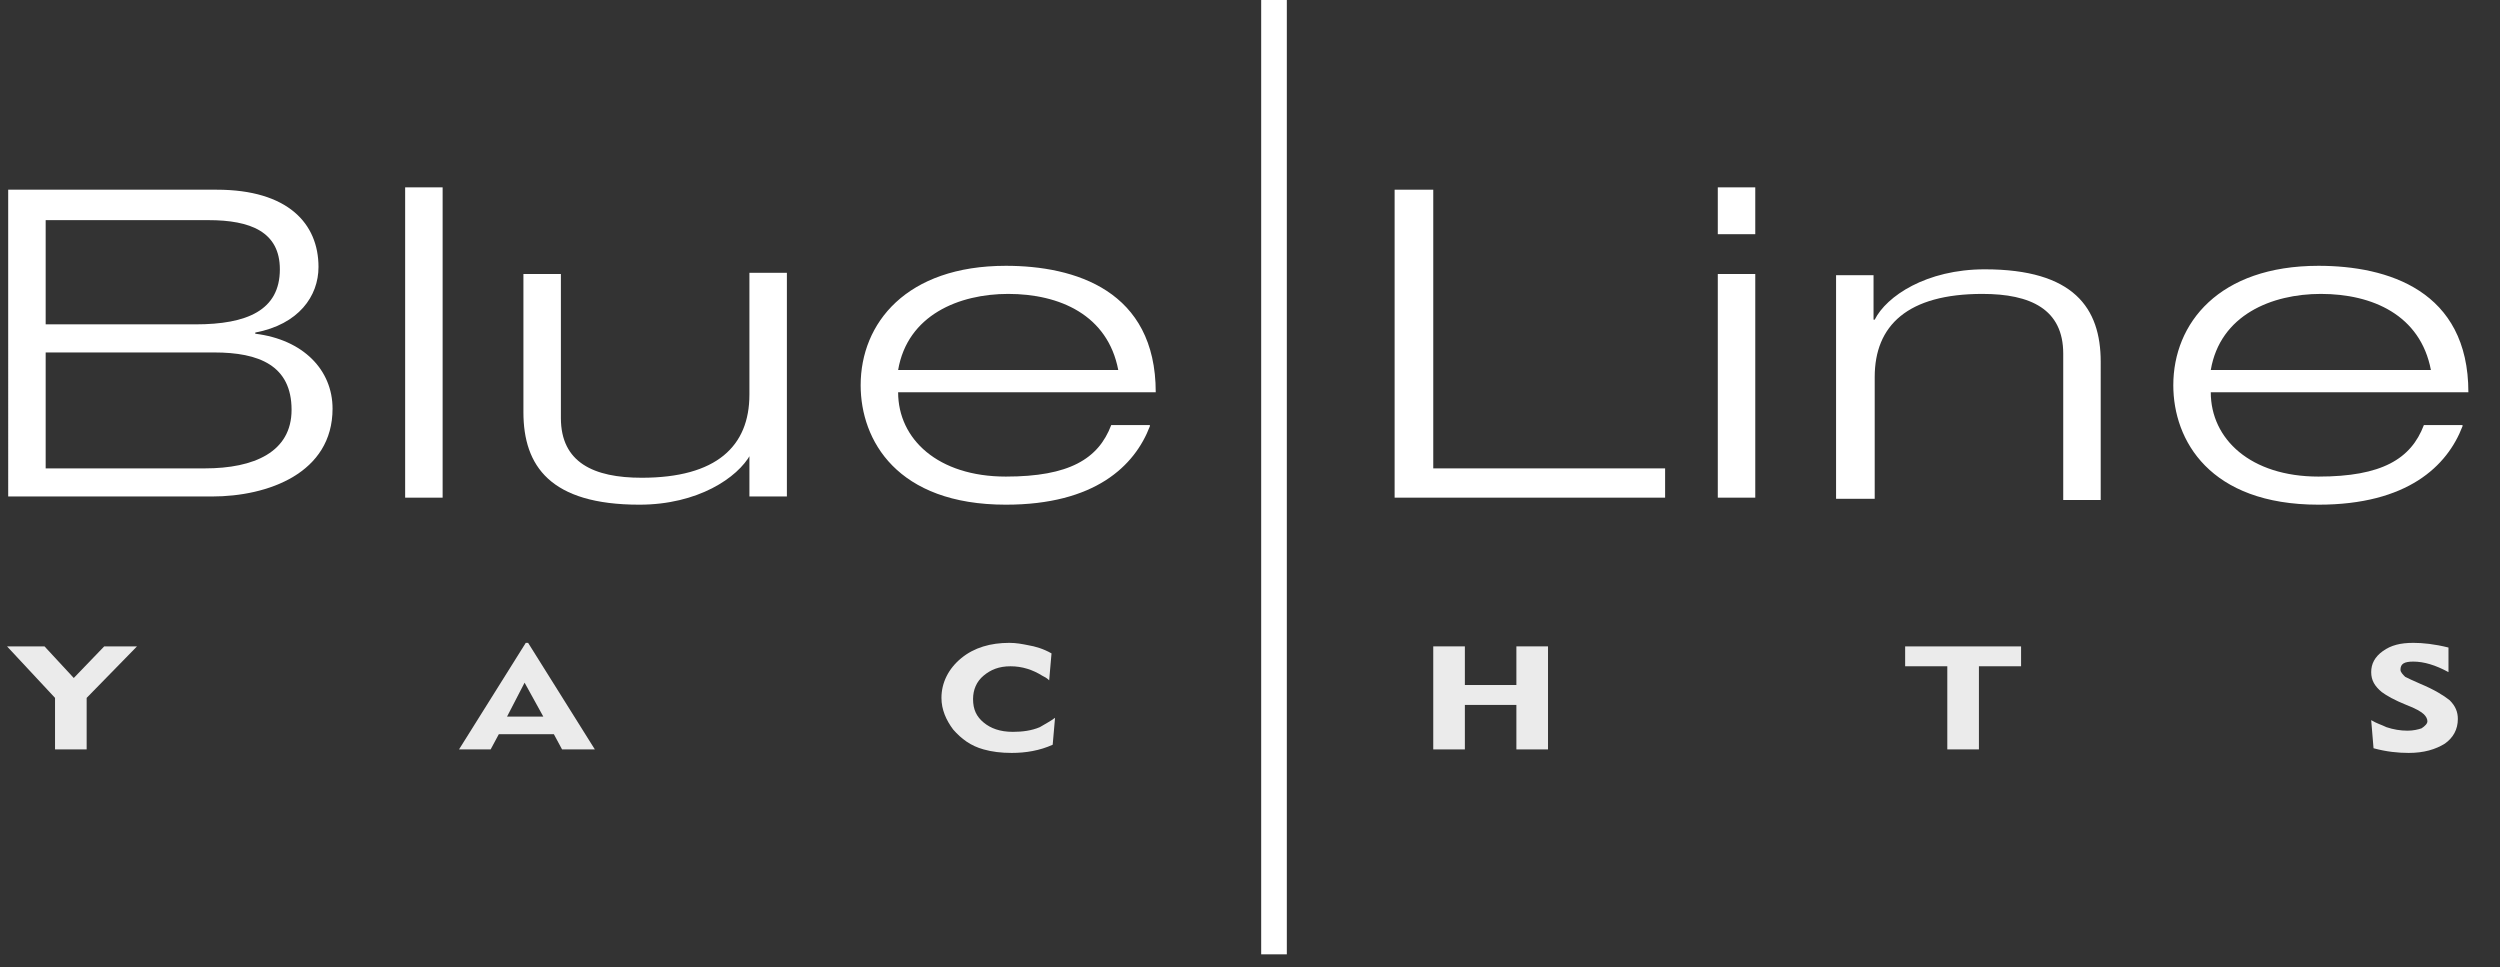
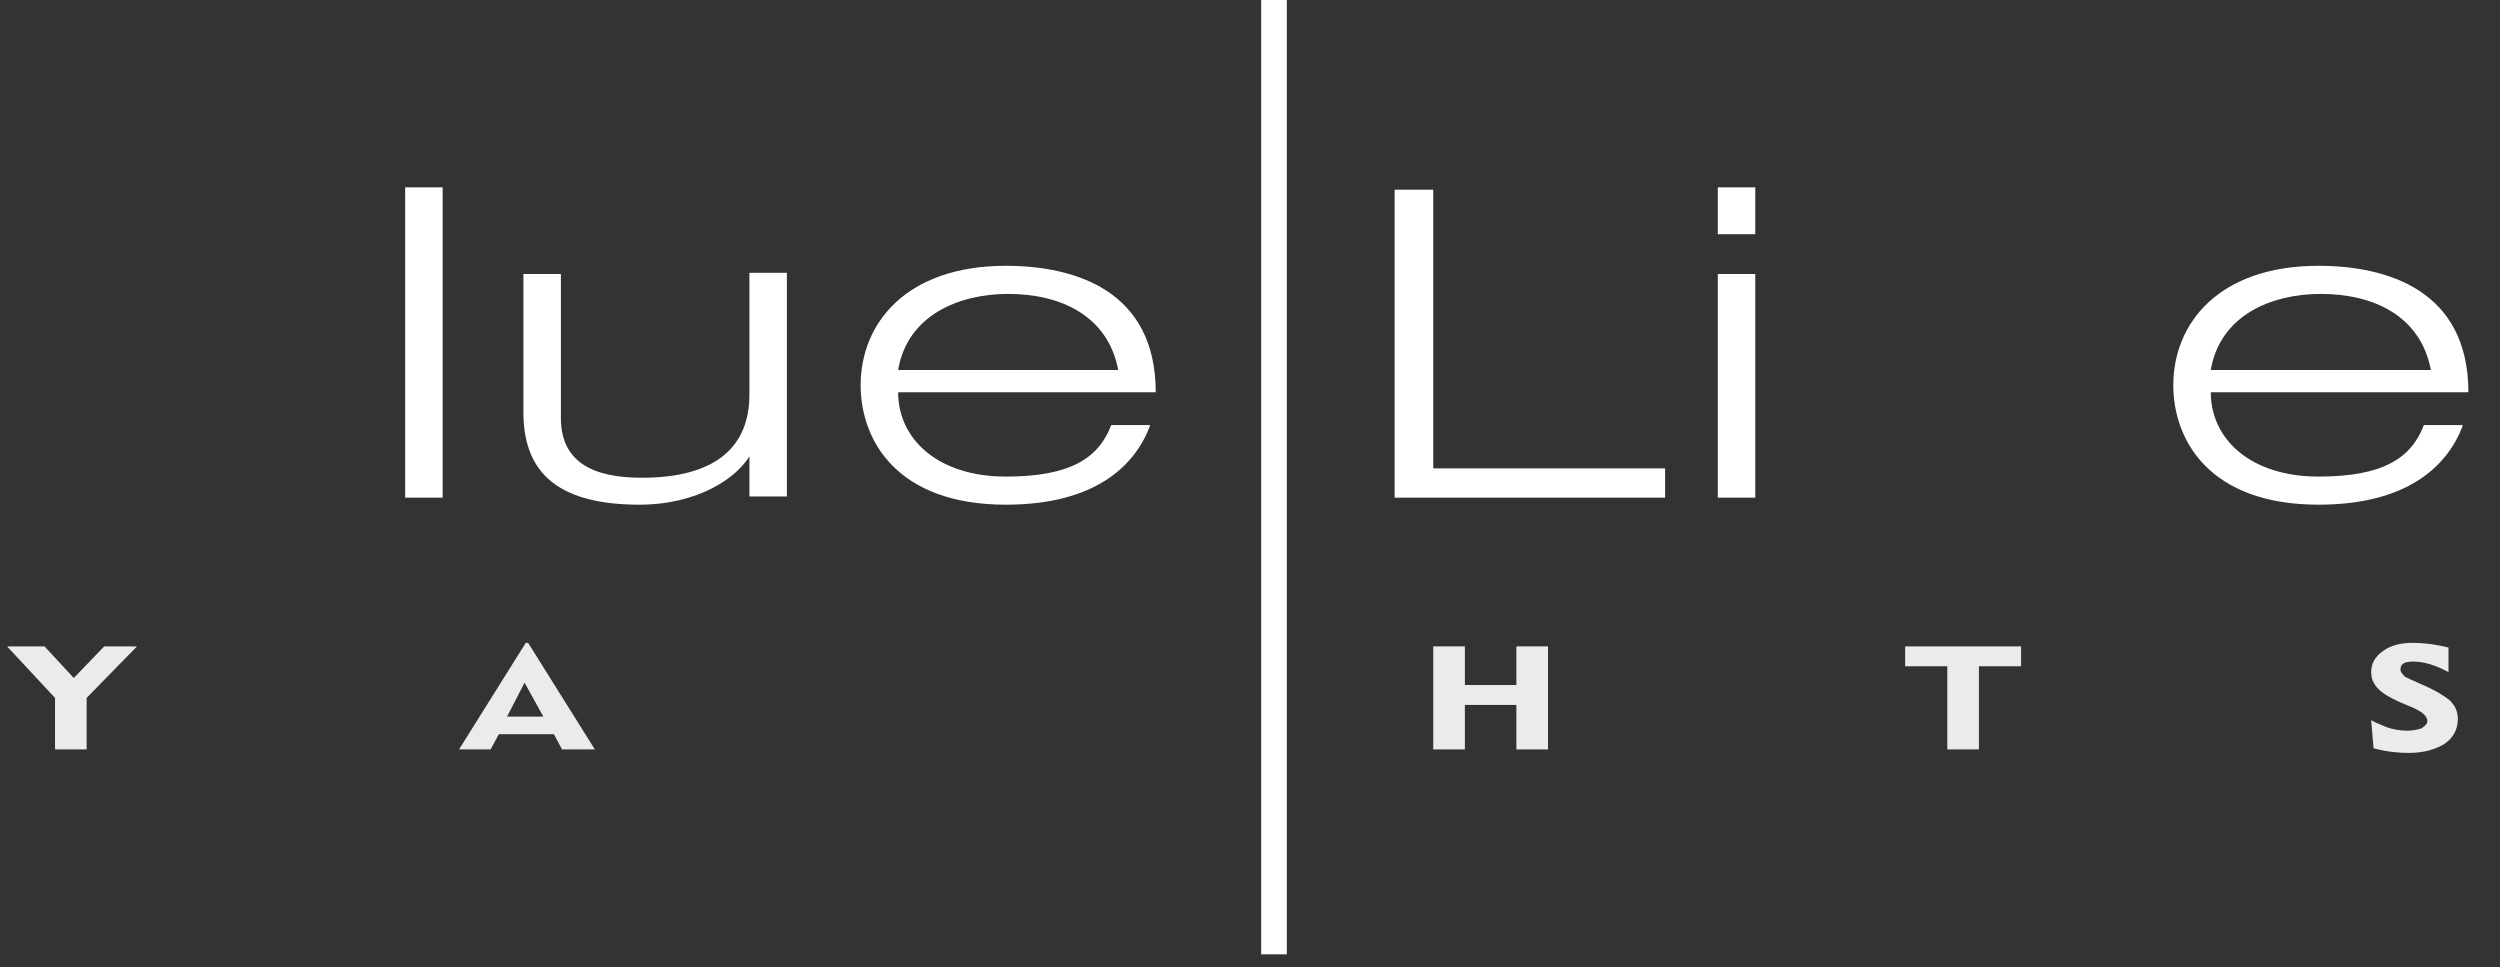
<svg xmlns="http://www.w3.org/2000/svg" version="1.1" id="Layer_1" x="0px" y="0px" viewBox="-190 379.3 213.5 82.6" style="enable-background:new -190 379.3 213.5 82.6;" xml:space="preserve">
  <rect x="-190" y="379.3" width="213.5" height="82.6" fill="#333333" stroke="none" />
  <style type="text/css">
	.st0{fill:none;}
	.st1{fill:#FFFFFF;}
	.st2{fill:none;stroke:#FFFFFF;stroke-width:2.19;stroke-miterlimit:10;}
	.st3{opacity:0.9;}
</style>
  <rect id="XMLID_22_" x="-192.2" y="390.3" class="st0" width="266.9" height="68.4" />
  <g>
-     <path class="st1" d="M-189.3,395.5h17.8c6.1,0,8.7,2.9,8.7,6.6c0,2.5-1.7,4.9-5.4,5.6v0.1c4.1,0.5,6.6,3.1,6.6,6.4   c0,5.5-5.5,7.5-10.3,7.5h-17.4L-189.3,395.5L-189.3,395.5z M-186.1,407h12.8c4.4,0,7.2-1.2,7.2-4.7c0-3.2-2.5-4.2-6.1-4.2h-13.9   V407z M-186.1,419.3h13.6c4.2,0,7.4-1.4,7.4-5c0-3.8-2.8-4.9-6.6-4.9h-14.4V419.3z" />
-   </g>
+     </g>
  <g>
    <path class="st1" d="M-155.4,395.3h3.2v26.5h-3.2V395.3z" />
  </g>
  <g>
    <path class="st1" d="M-125.9,418.1L-125.9,418.1c-1.1,2-4.5,4.3-9.5,4.3c-7.6,0-9.9-3.3-9.9-7.9v-11.8h3.2V415   c0,3.8,2.8,5.1,6.9,5.1c6.4,0,9.2-2.7,9.2-7.1v-10.4h3.2v19.1h-3.2v-3.6H-125.9z" />
  </g>
  <g>
    <path class="st1" d="M-91.8,415.7c-1.3,3.4-4.7,6.7-12.3,6.7c-9.3,0-12.4-5.5-12.4-10.2c0-5.3,3.9-10.2,12.4-10.2   c5.9,0,12.8,2.1,12.8,10.8h-22c0,4,3.4,7.2,9.2,7.2c5.4,0,7.9-1.5,9-4.4h3.3V415.7z M-94.5,410.9c-0.9-4.7-5-6.5-9.4-6.5   c-4.2,0-8.6,1.8-9.4,6.5H-94.5z" />
  </g>
  <g>
    <path class="st1" d="M-70.8,395.5h3.2v23.8h19.8v2.5h-23.1v-26.3H-70.8z" />
  </g>
  <g>
    <path class="st1" d="M-43.3,395.3h3.2v4h-3.2V395.3z M-43.3,402.7h3.2v19.1h-3.2V402.7z" />
  </g>
  <g>
-     <path class="st1" d="M-13.8,409.5c0-3.8-2.8-5.1-6.9-5.1c-6.4,0-9.2,2.7-9.2,7.1v10.4h-3.3v-19.1h3.2v3.8h0.1c1-2,4.4-4.3,9.4-4.3   c7.6,0,9.9,3.3,9.9,7.9V422h-3.2C-13.8,422-13.8,409.5-13.8,409.5z" />
-   </g>
+     </g>
  <g>
    <path class="st1" d="M20.3,415.7c-1.3,3.4-4.7,6.7-12.3,6.7c-9.3,0-12.4-5.5-12.4-10.2c0-5.3,3.9-10.2,12.4-10.2   c5.9,0,12.8,2.1,12.8,10.8h-22c0,4,3.4,7.2,9.2,7.2c5.4,0,7.9-1.5,9-4.4h3.3V415.7z M17.6,410.9c-0.9-4.7-5-6.5-9.4-6.5   c-4.2,0-8.6,1.8-9.4,6.5H17.6z" />
  </g>
  <line id="XMLID_15_" class="st2" x1="-81.2" y1="378.2" x2="-81.2" y2="460.8" />
  <g class="st3">
    <path class="st1" d="M-178.3,434.5l-4.3,4.4v4.4h-2.7v-4.4l-4.1-4.4h3.2l2.5,2.7l2.6-2.7H-178.3z" />
  </g>
  <g class="st3">
    <path class="st1" d="M-139.2,443.3h-2.8l-0.7-1.3h-4.7l-0.7,1.3h-2.7l5.7-9.1h0.2L-139.2,443.3z M-143.6,440.5l-1.6-2.9l-1.5,2.9   H-143.6z" />
  </g>
  <g class="st3">
-     <path class="st1" d="M-99.9,440.6l-0.2,2.3c-1.1,0.5-2.3,0.7-3.5,0.7c-0.9,0-1.7-0.1-2.4-0.3c-1.1-0.3-1.9-0.9-2.6-1.7   c-0.6-0.8-1-1.7-1-2.7c0-1.3,0.6-2.5,1.7-3.4s2.5-1.3,4.1-1.3c0.6,0,1.1,0.1,1.6,0.2c0.6,0.1,1.3,0.3,2,0.7l-0.2,2.3   c-0.2-0.2-0.4-0.3-0.6-0.4c-0.8-0.5-1.7-0.8-2.7-0.8s-1.7,0.3-2.3,0.8s-0.9,1.2-0.9,2c0,0.9,0.3,1.5,0.9,2s1.4,0.8,2.5,0.8   c0.8,0,1.6-0.1,2.3-0.4C-100.7,441.1-100.3,440.9-99.9,440.6z" />
-   </g>
+     </g>
  <g class="st3">
    <path class="st1" d="M-57.8,443.3h-2.7v-3.8h-4.4v3.8h-2.7v-8.8h2.7v3.3h4.4v-3.3h2.7V443.3z" />
  </g>
  <g class="st3">
    <path class="st1" d="M-17.4,436.2H-21v7.1h-2.7v-7.1h-3.6v-1.7h9.9C-17.4,434.5-17.4,436.2-17.4,436.2z" />
  </g>
  <g class="st3">
    <path class="st1" d="M19.9,440.7c0,0.9-0.4,1.6-1.1,2.1c-0.8,0.5-1.8,0.8-3.1,0.8c-0.9,0-1.9-0.1-3-0.4l-0.2-2.4   c0.5,0.3,0.9,0.4,1.3,0.6c0.6,0.2,1.2,0.3,1.8,0.3c0.5,0,0.9-0.1,1.2-0.2c0.3-0.2,0.5-0.4,0.5-0.6s-0.1-0.4-0.3-0.6   s-0.7-0.5-1.5-0.8c-1-0.4-1.7-0.8-2.1-1.1c-0.6-0.5-0.9-1-0.9-1.7s0.3-1.3,1-1.8c0.7-0.5,1.5-0.7,2.6-0.7c0.8,0,1.8,0.1,3,0.4v2.1   c-1.1-0.6-2.1-0.9-3-0.9c-0.8,0-1.1,0.2-1.1,0.7c0,0.2,0.2,0.4,0.4,0.6c0.2,0.1,0.6,0.3,1.3,0.6c1.2,0.5,2,1,2.5,1.4   C19.7,439.6,19.9,440.1,19.9,440.7z" />
  </g>
</svg>